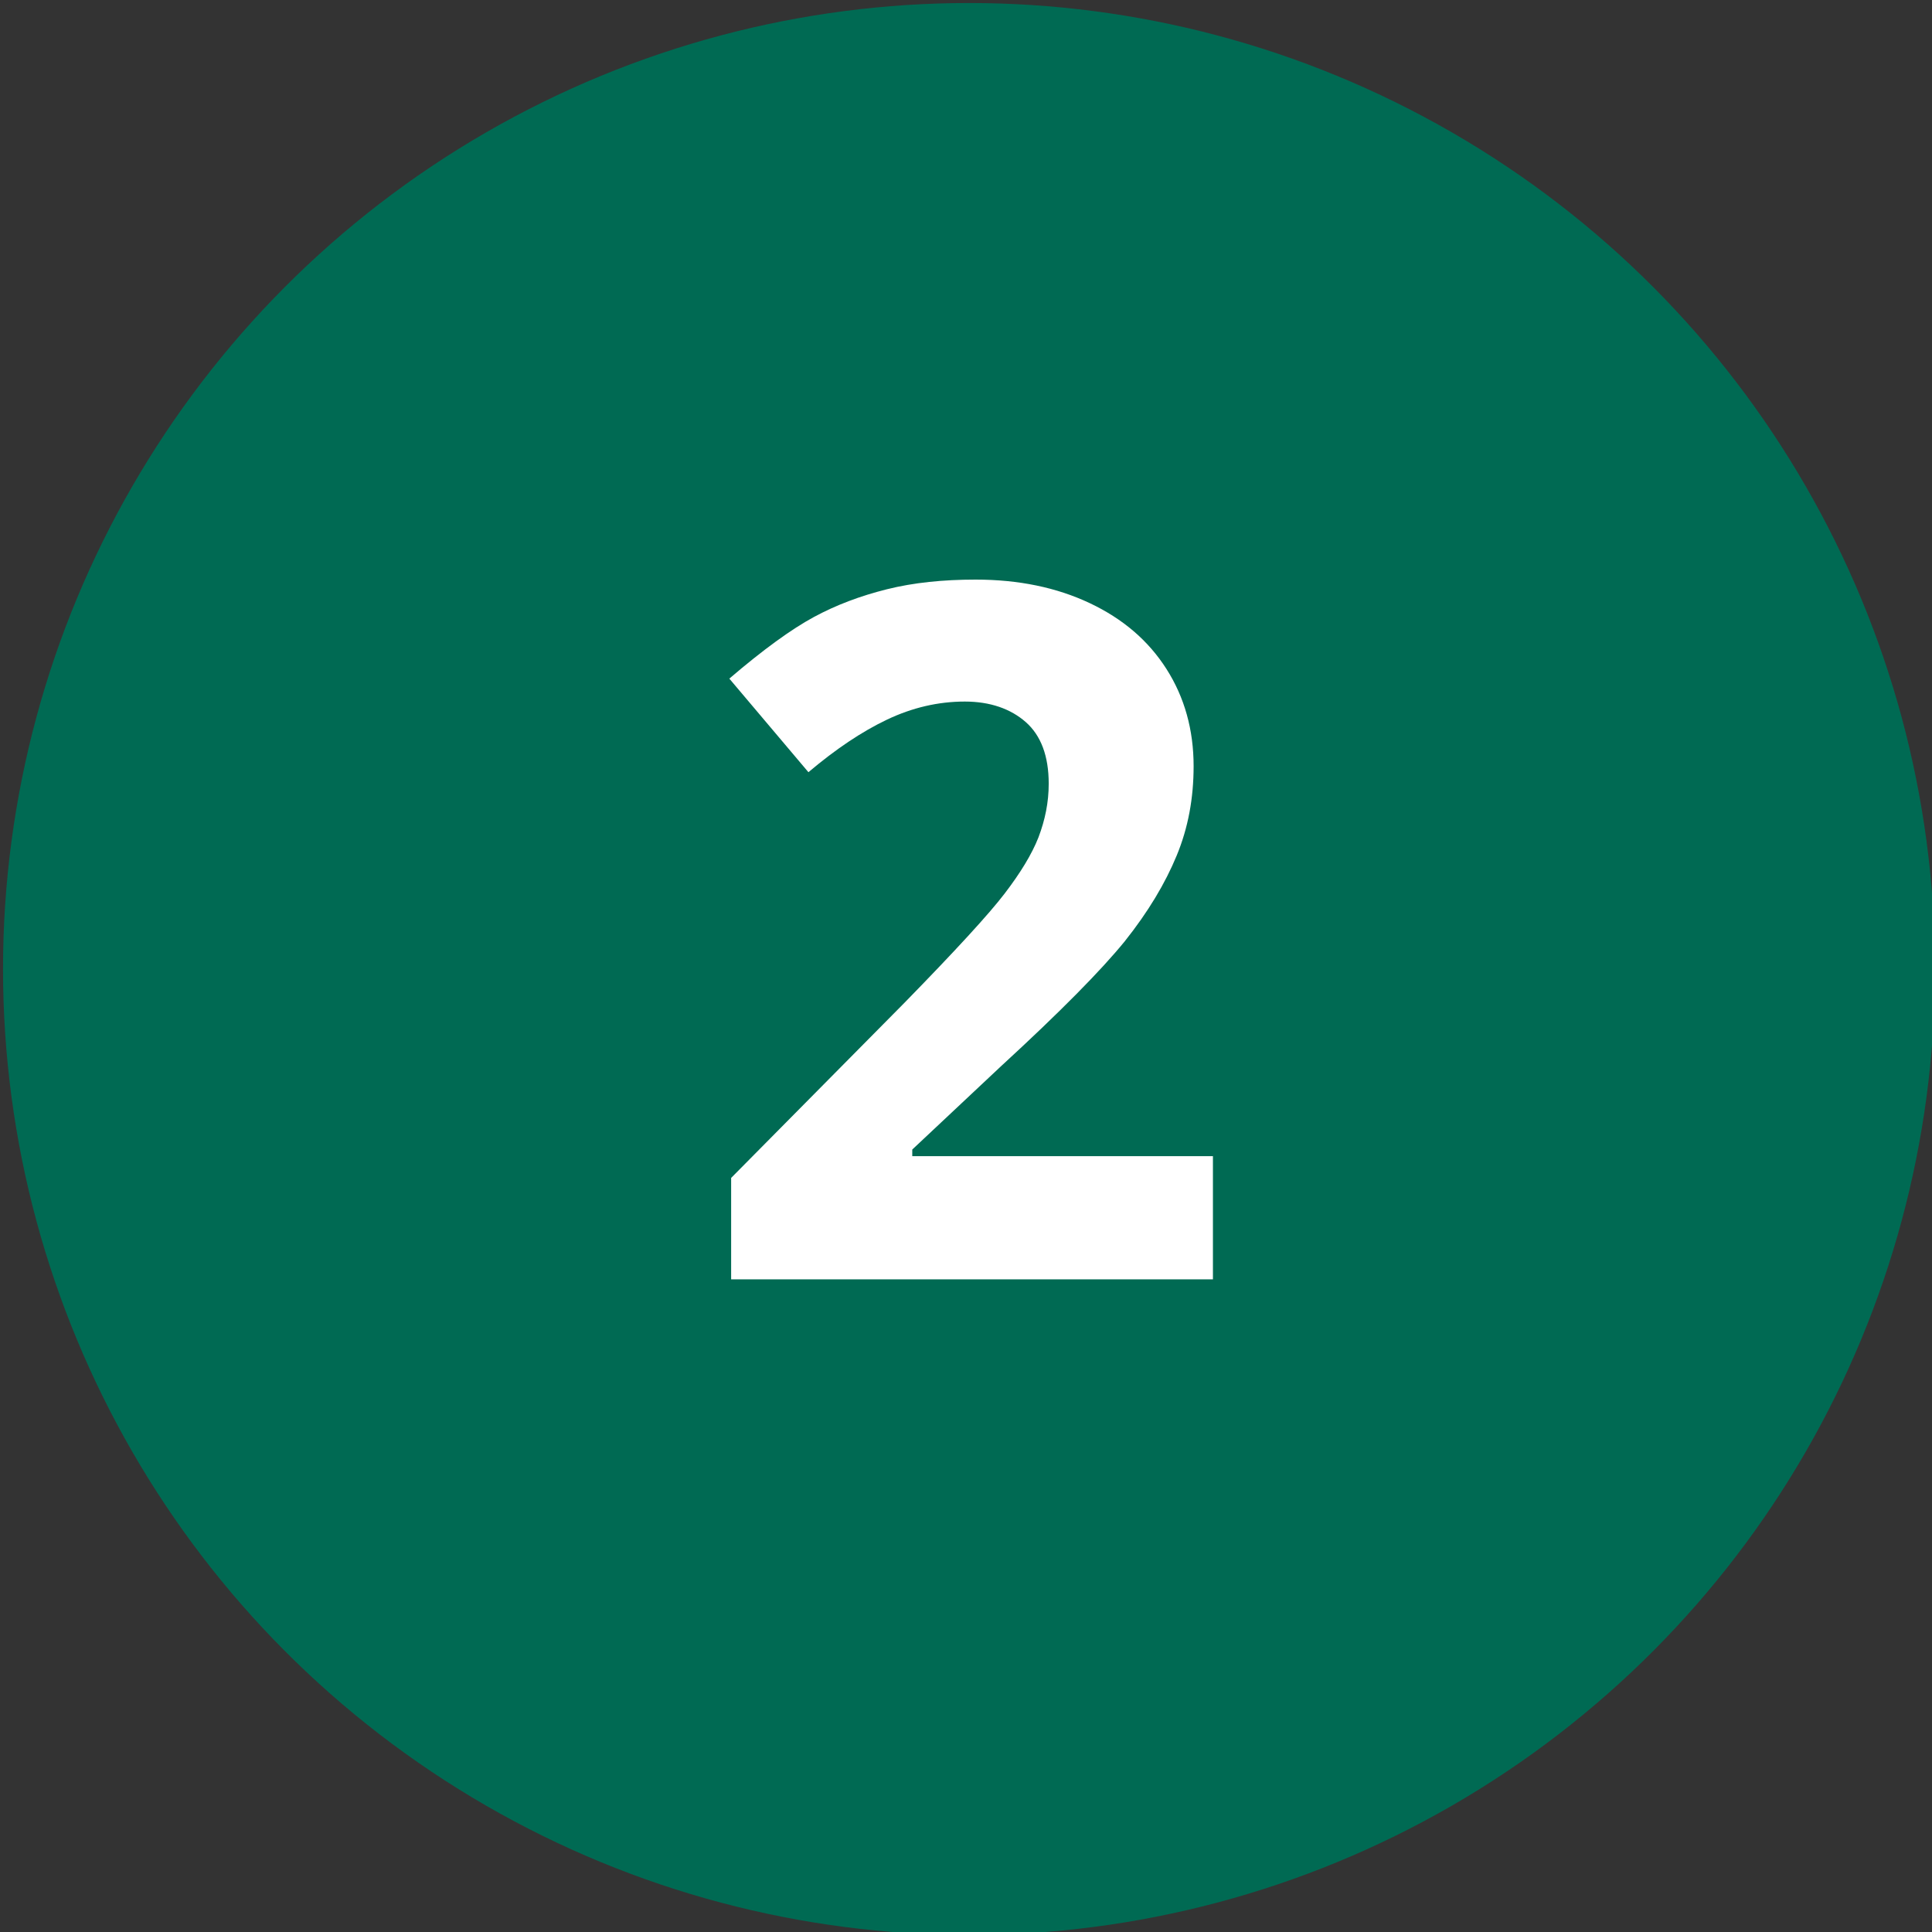
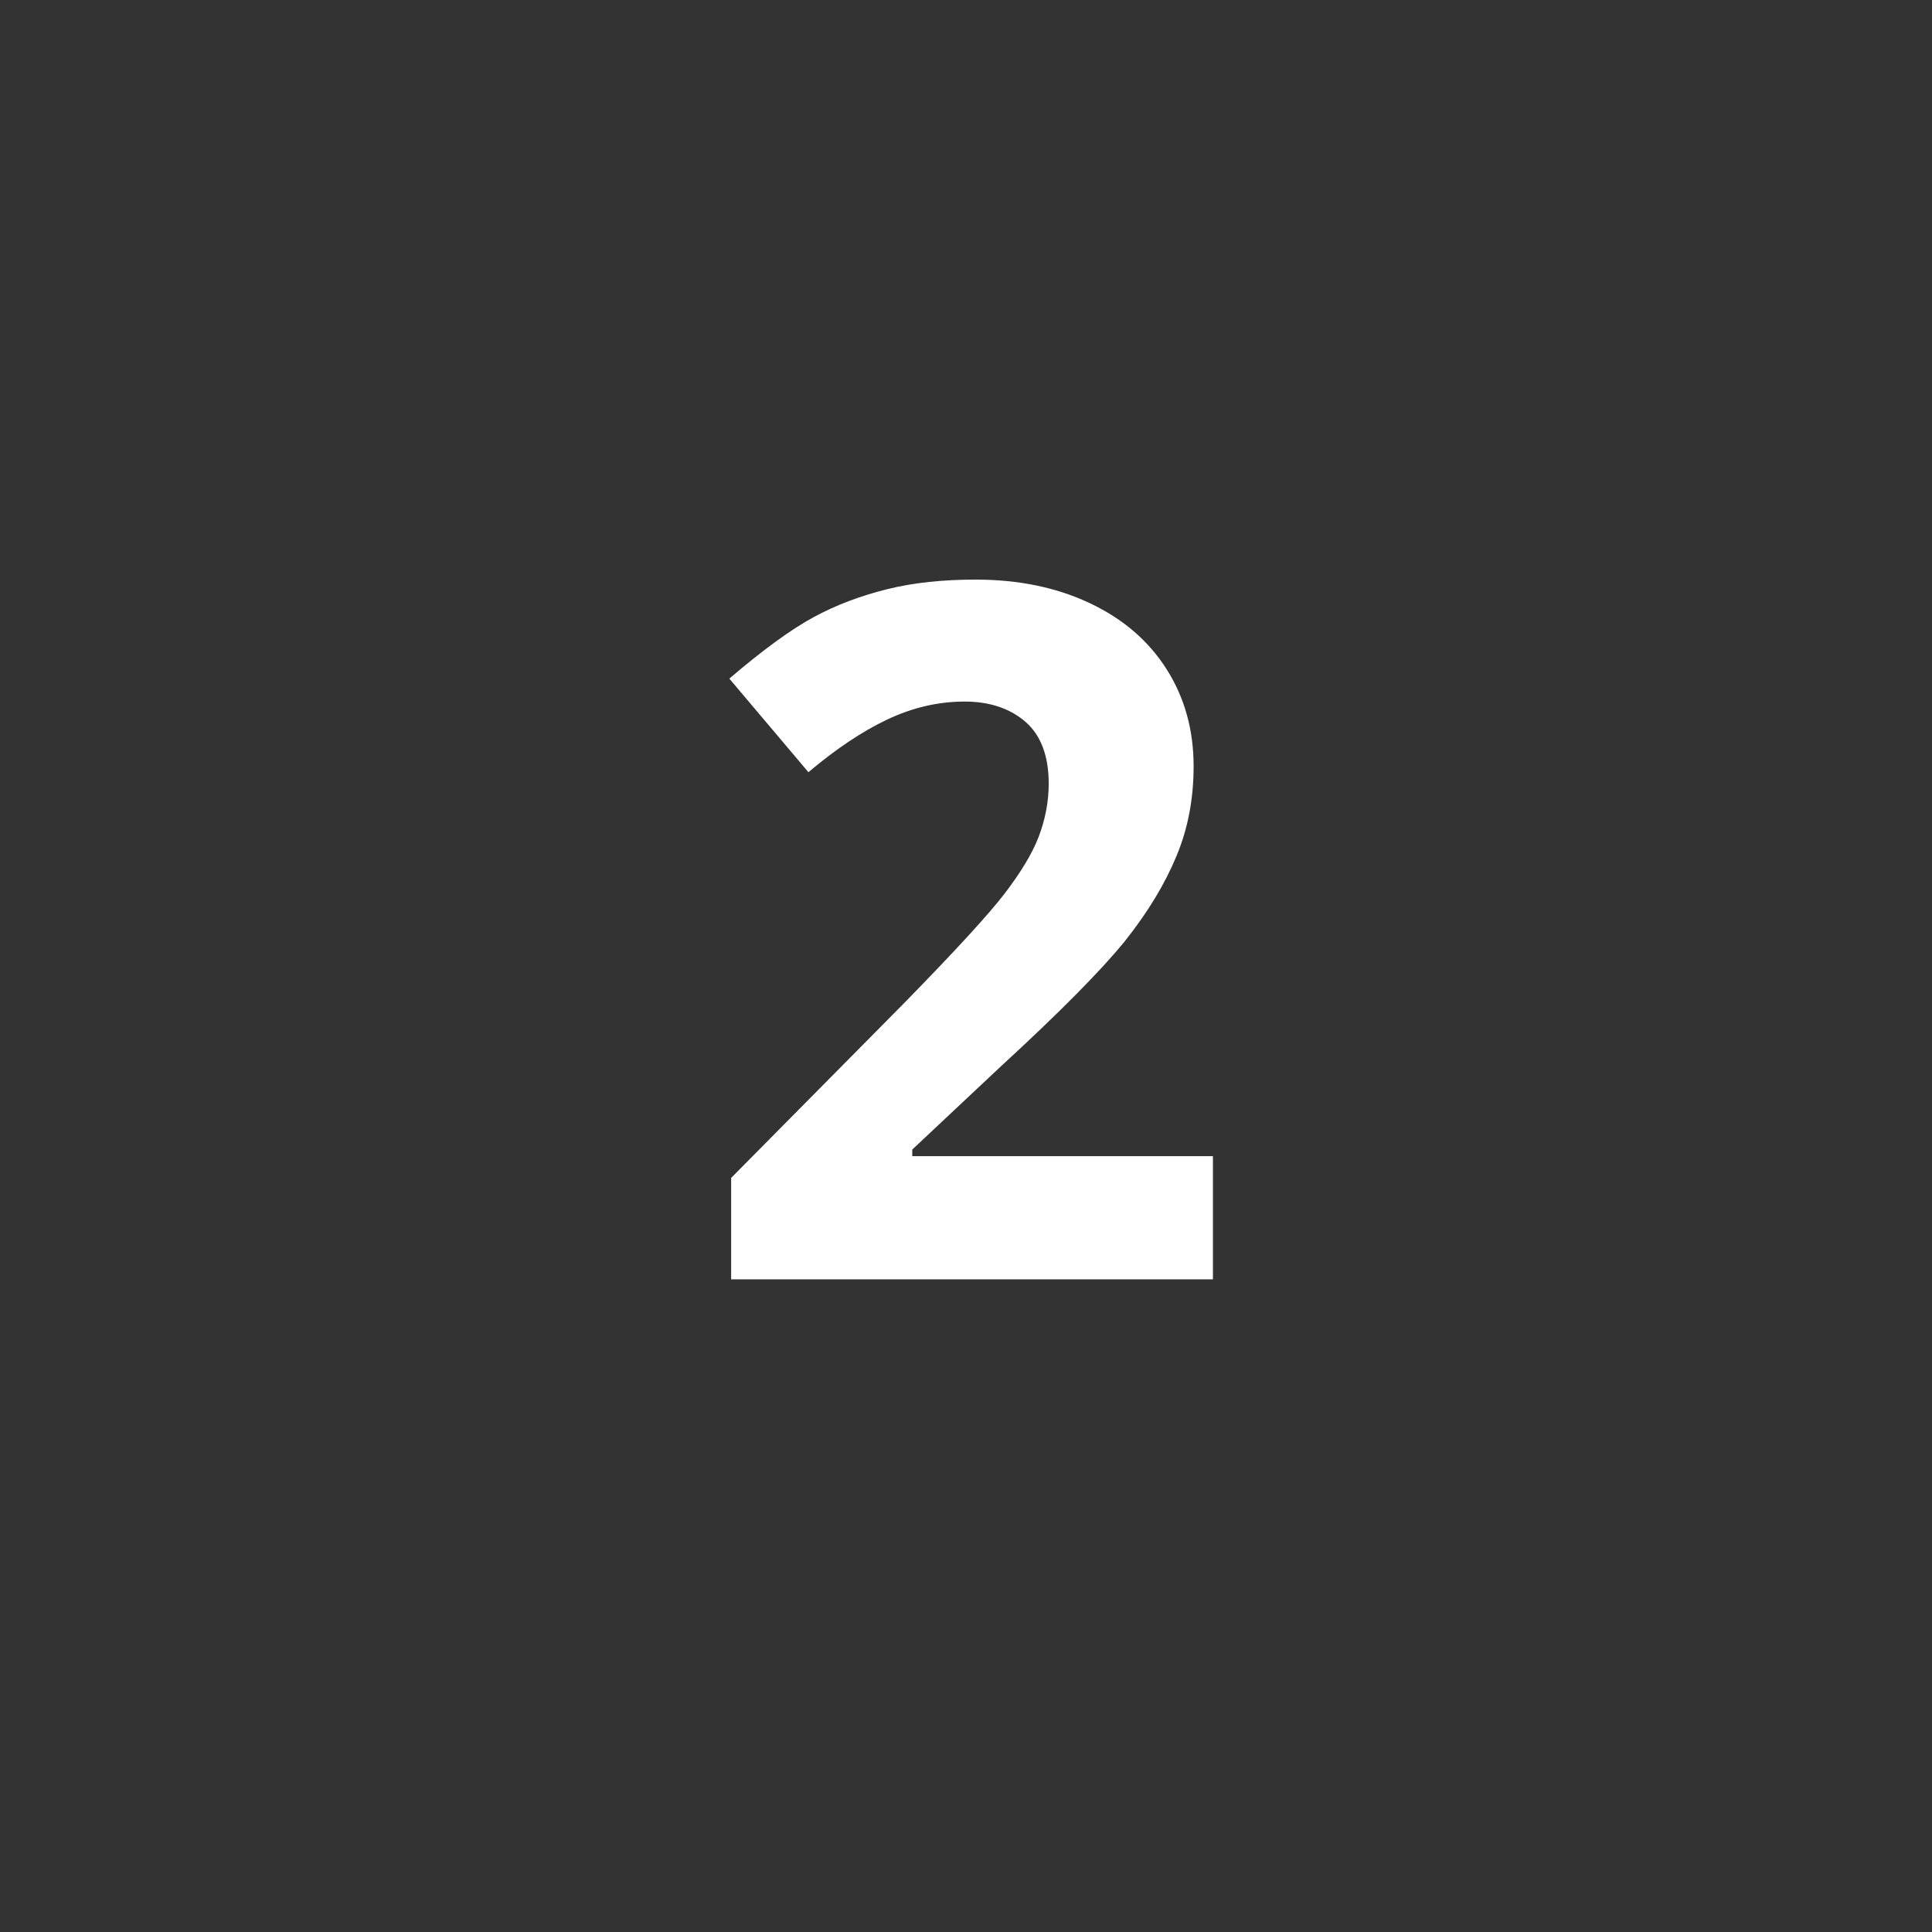
<svg xmlns="http://www.w3.org/2000/svg" viewBox="0 0 32 32">
  <rect x="0" y="0" width="32" height="32" fill="#333333" stroke="none" />
-   <circle cx="16.05" cy="16.05" r="16" style="fill:#006a53" />
  <path d="M20.09 21.19h-7.98v-1.68l2.87-2.9c.85-.87 1.4-1.47 1.66-1.81.26-.34.45-.65.56-.93.11-.29.17-.58.17-.89 0-.46-.13-.8-.38-1.02-.25-.22-.59-.34-1.01-.34-.44 0-.87.1-1.29.3-.42.2-.85.49-1.3.87l-1.31-1.55c.56-.48 1.03-.82 1.4-1.02.37-.2.77-.35 1.21-.46.44-.11.93-.16 1.47-.16.71 0 1.34.13 1.89.39.55.26.97.62 1.27 1.09.3.47.45 1.01.45 1.61 0 .53-.09 1.02-.28 1.48-.19.46-.47.93-.86 1.42-.39.48-1.07 1.17-2.05 2.07l-1.47 1.38v.11h4.98v2.03Z" style="fill:#fff" />
</svg>